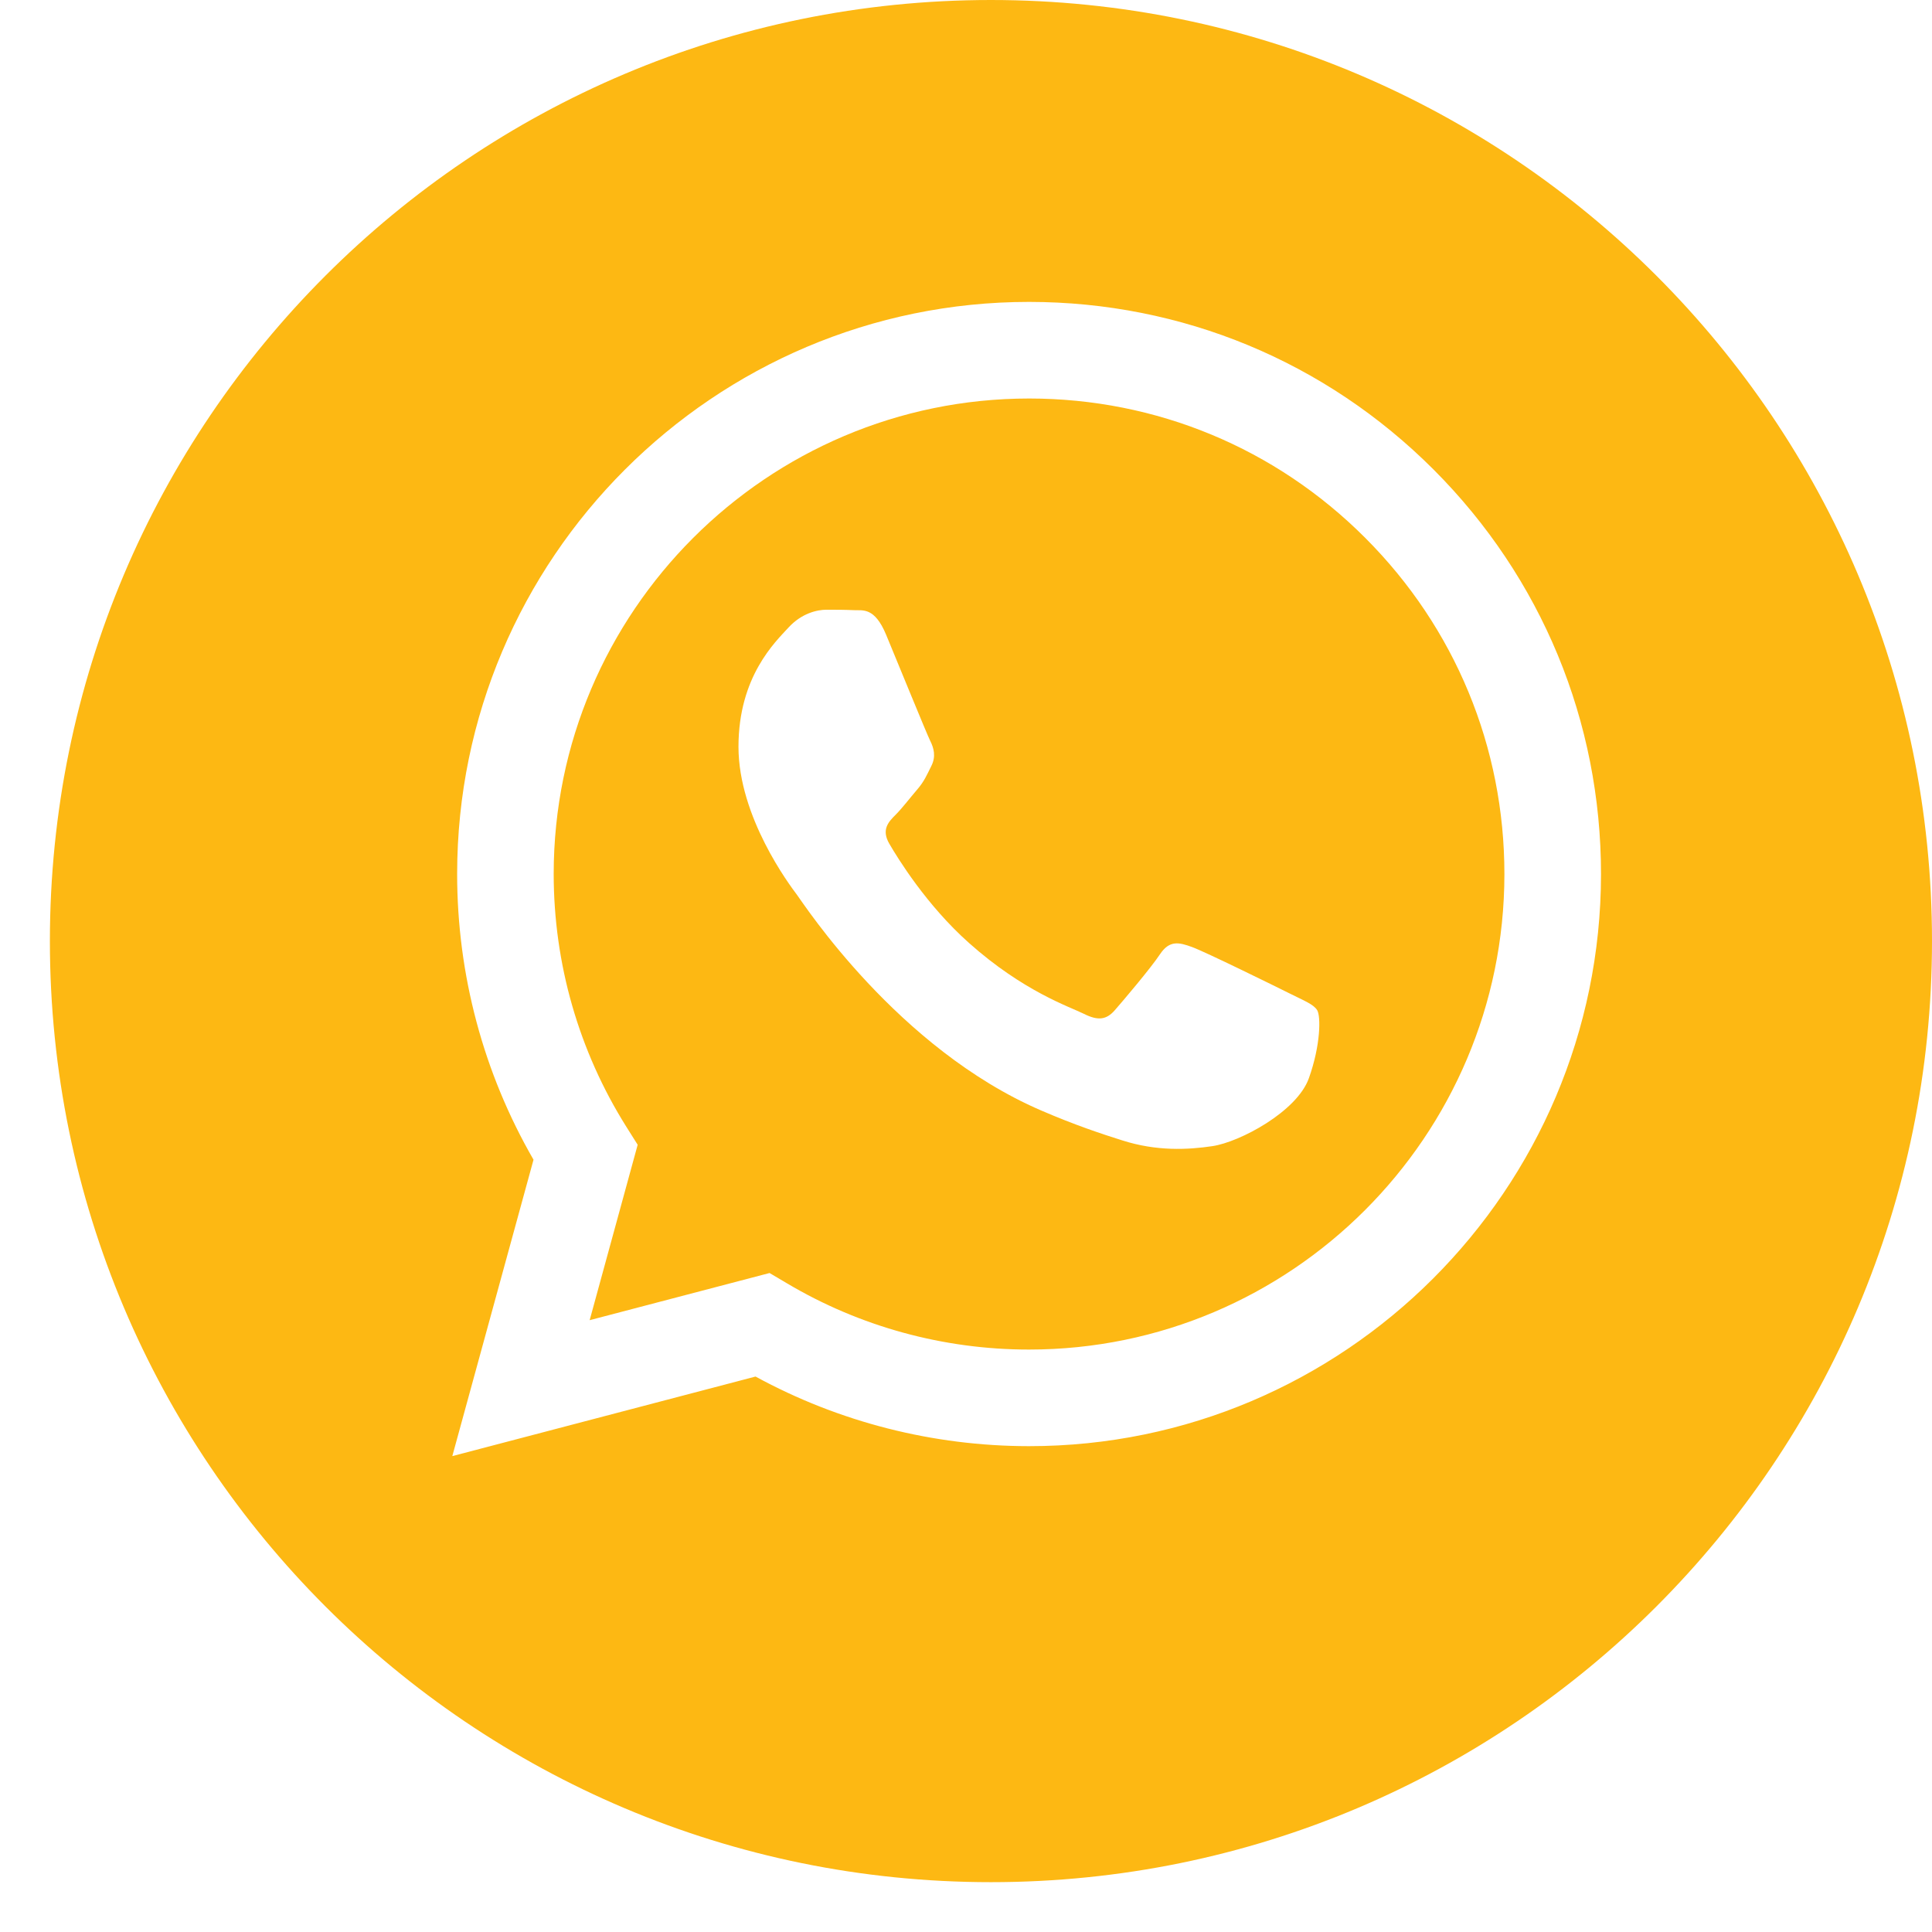
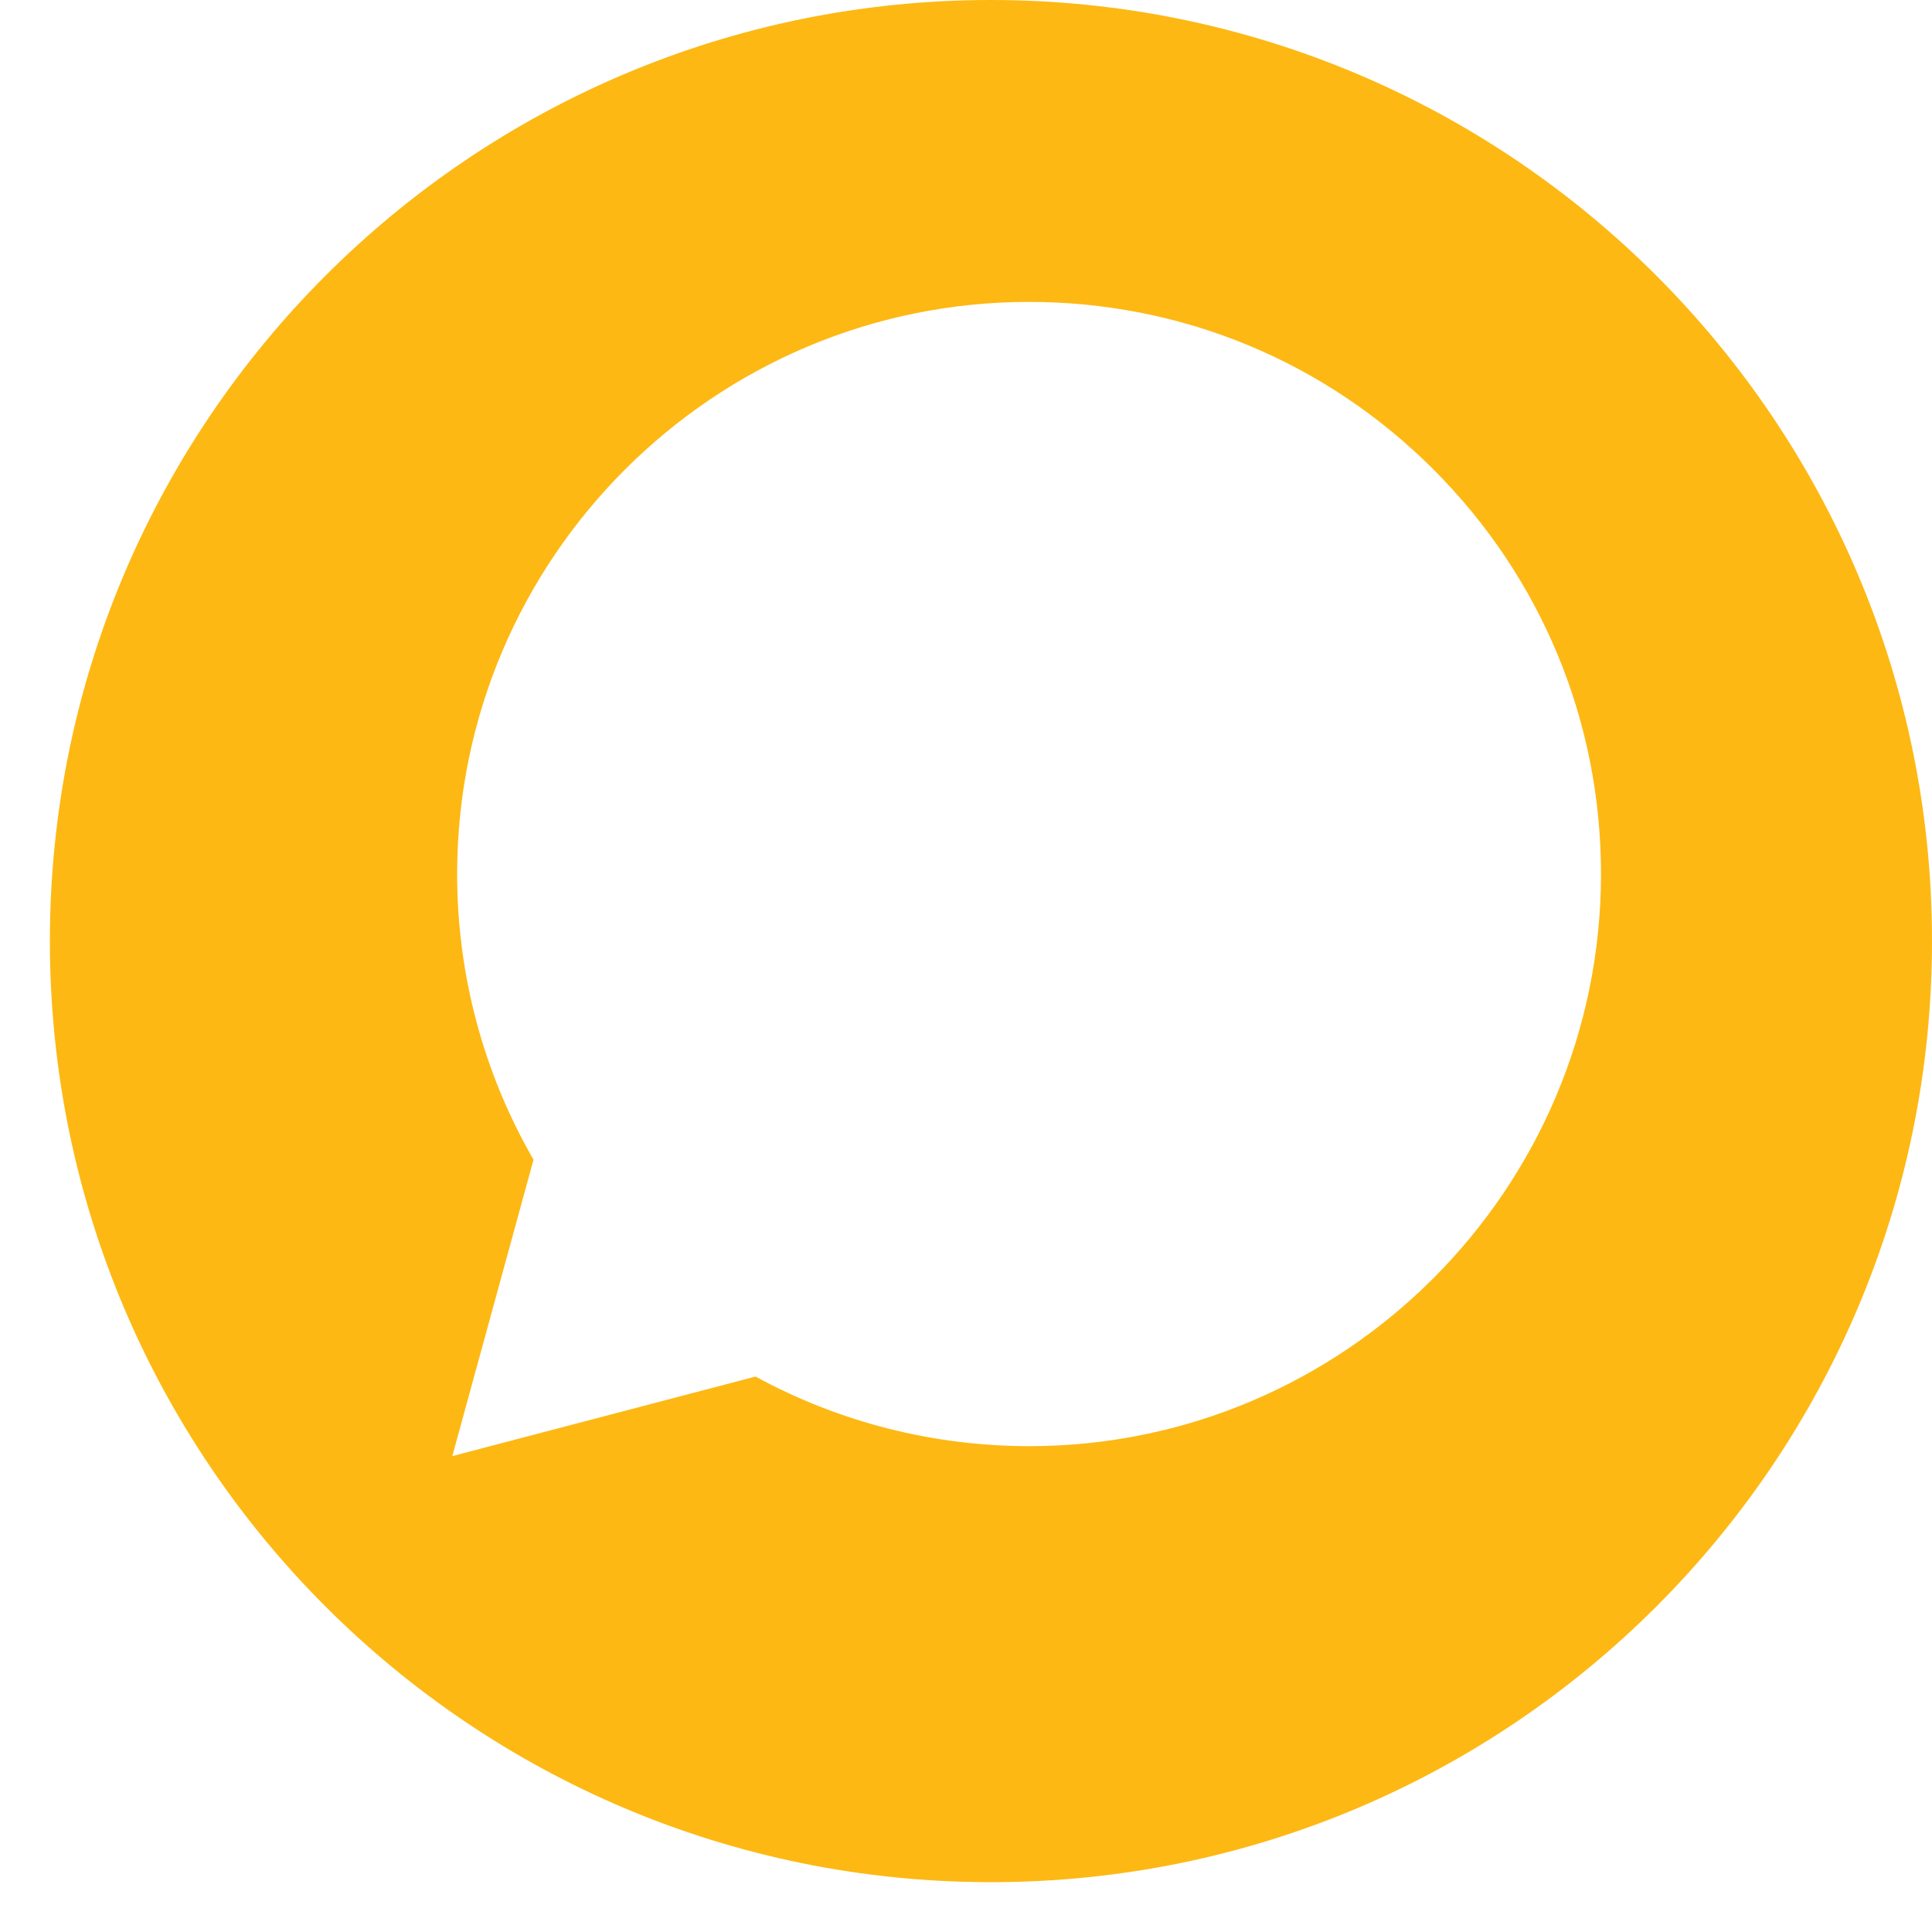
<svg xmlns="http://www.w3.org/2000/svg" width="34" height="34" viewBox="0 0 34 34" fill="none">
-   <path d="M18.113 7.013C13.499 7.013 9.746 10.766 9.744 15.378C9.744 16.959 10.186 18.498 11.023 19.83L11.222 20.146L10.377 23.233L13.543 22.403L13.849 22.584C15.133 23.347 16.605 23.75 18.107 23.75H18.11C22.721 23.75 26.473 19.998 26.475 15.385C26.476 13.149 25.607 11.048 24.027 9.467C22.448 7.885 20.348 7.014 18.113 7.013ZM23.034 18.975C22.825 19.562 21.82 20.098 21.337 20.17C20.903 20.235 20.355 20.262 19.753 20.07C19.388 19.955 18.919 19.8 18.319 19.541C15.796 18.452 14.148 15.911 14.023 15.744C13.897 15.576 12.996 14.38 12.996 13.142C12.996 11.904 13.645 11.296 13.876 11.044C14.106 10.793 14.379 10.73 14.546 10.73C14.714 10.73 14.882 10.731 15.028 10.738C15.183 10.746 15.39 10.68 15.594 11.17C15.804 11.674 16.307 12.911 16.37 13.037C16.433 13.163 16.475 13.31 16.391 13.478C16.307 13.646 16.265 13.751 16.139 13.897C16.013 14.044 15.875 14.225 15.762 14.338C15.636 14.463 15.505 14.6 15.652 14.851C15.799 15.103 16.303 15.927 17.051 16.593C18.012 17.45 18.822 17.716 19.073 17.841C19.325 17.968 19.472 17.946 19.618 17.779C19.765 17.611 20.247 17.044 20.414 16.793C20.582 16.541 20.75 16.583 20.98 16.667C21.211 16.751 22.447 17.359 22.699 17.485C22.95 17.611 23.118 17.674 23.181 17.779C23.244 17.884 23.244 18.387 23.034 18.975Z" fill="#FDB813" />
  <path d="M17.439 0C8.292 0 0.878 7.415 0.878 16.561C0.878 25.708 8.292 33.123 17.439 33.123C26.585 33.123 34 25.708 34 16.561C34 7.415 26.585 0 17.439 0ZM18.11 25.45C18.109 25.45 18.11 25.45 18.11 25.45H18.106C16.421 25.449 14.766 25.027 13.296 24.225L7.96 25.625L9.389 20.409C8.508 18.883 8.044 17.151 8.045 15.377C8.047 9.828 12.562 5.313 18.11 5.313C20.802 5.314 23.329 6.362 25.23 8.265C27.13 10.167 28.176 12.696 28.175 15.385C28.172 20.935 23.657 25.45 18.11 25.45Z" fill="#FDB813" />
</svg>